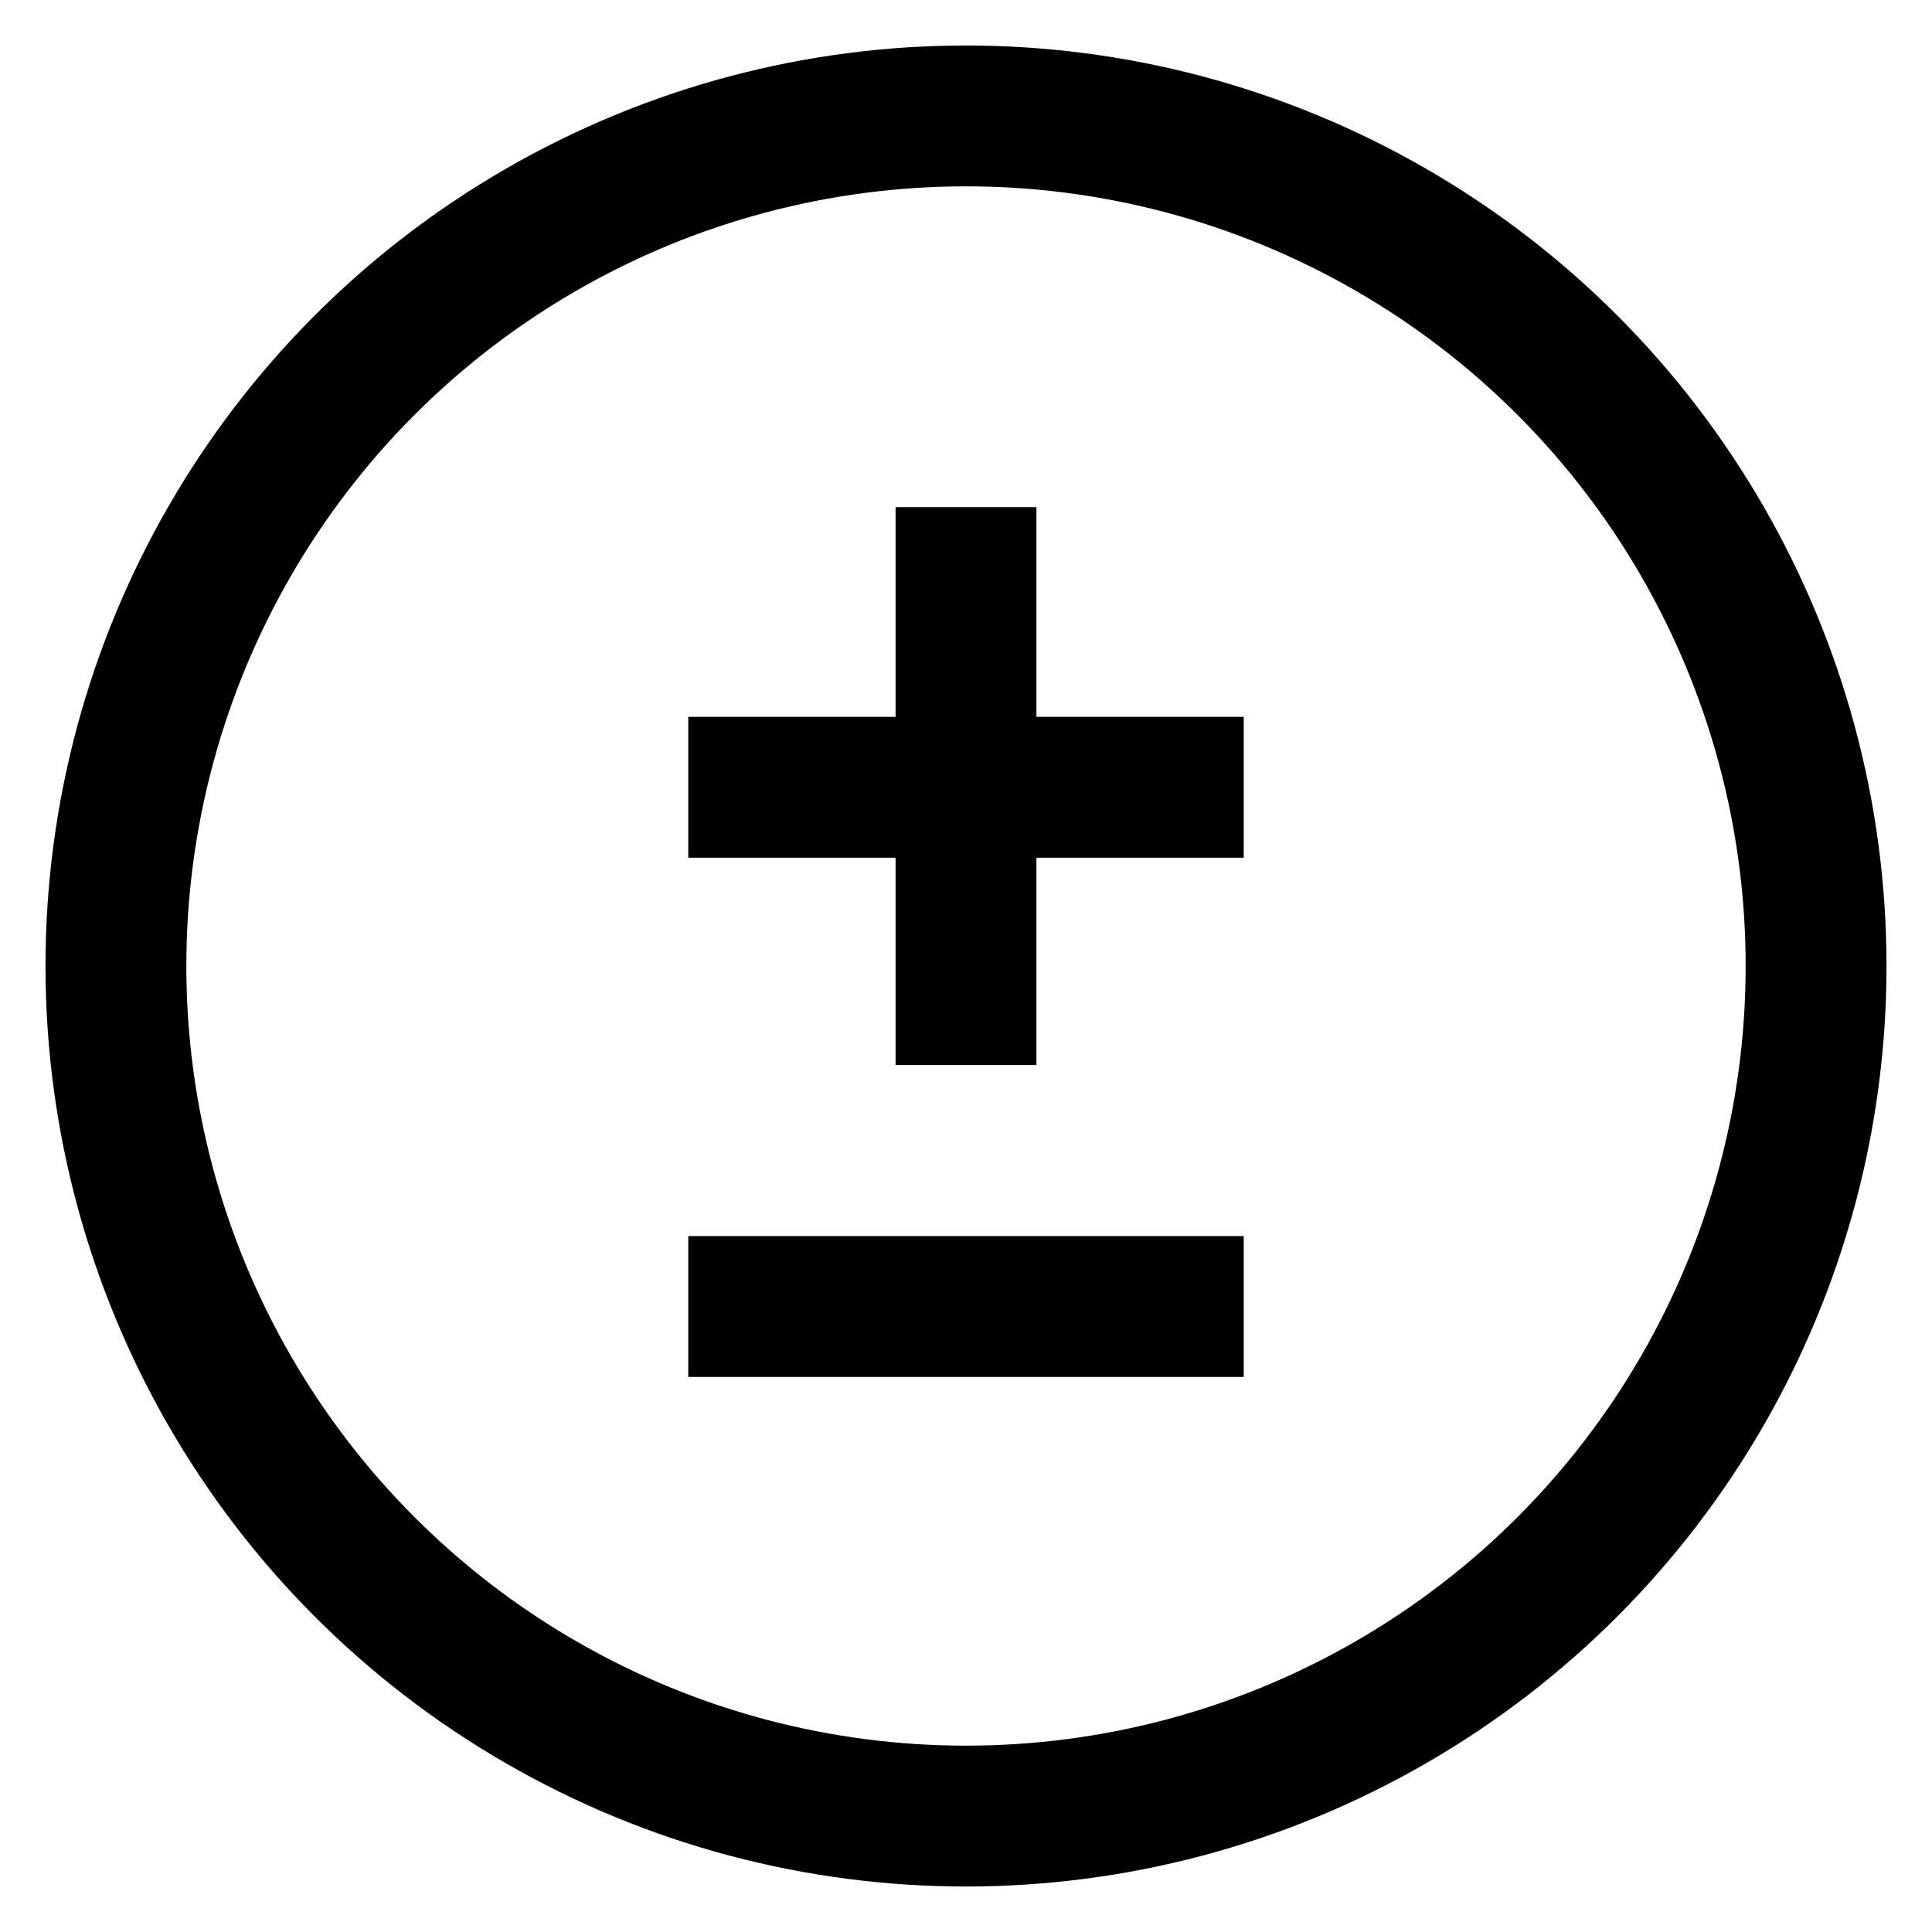
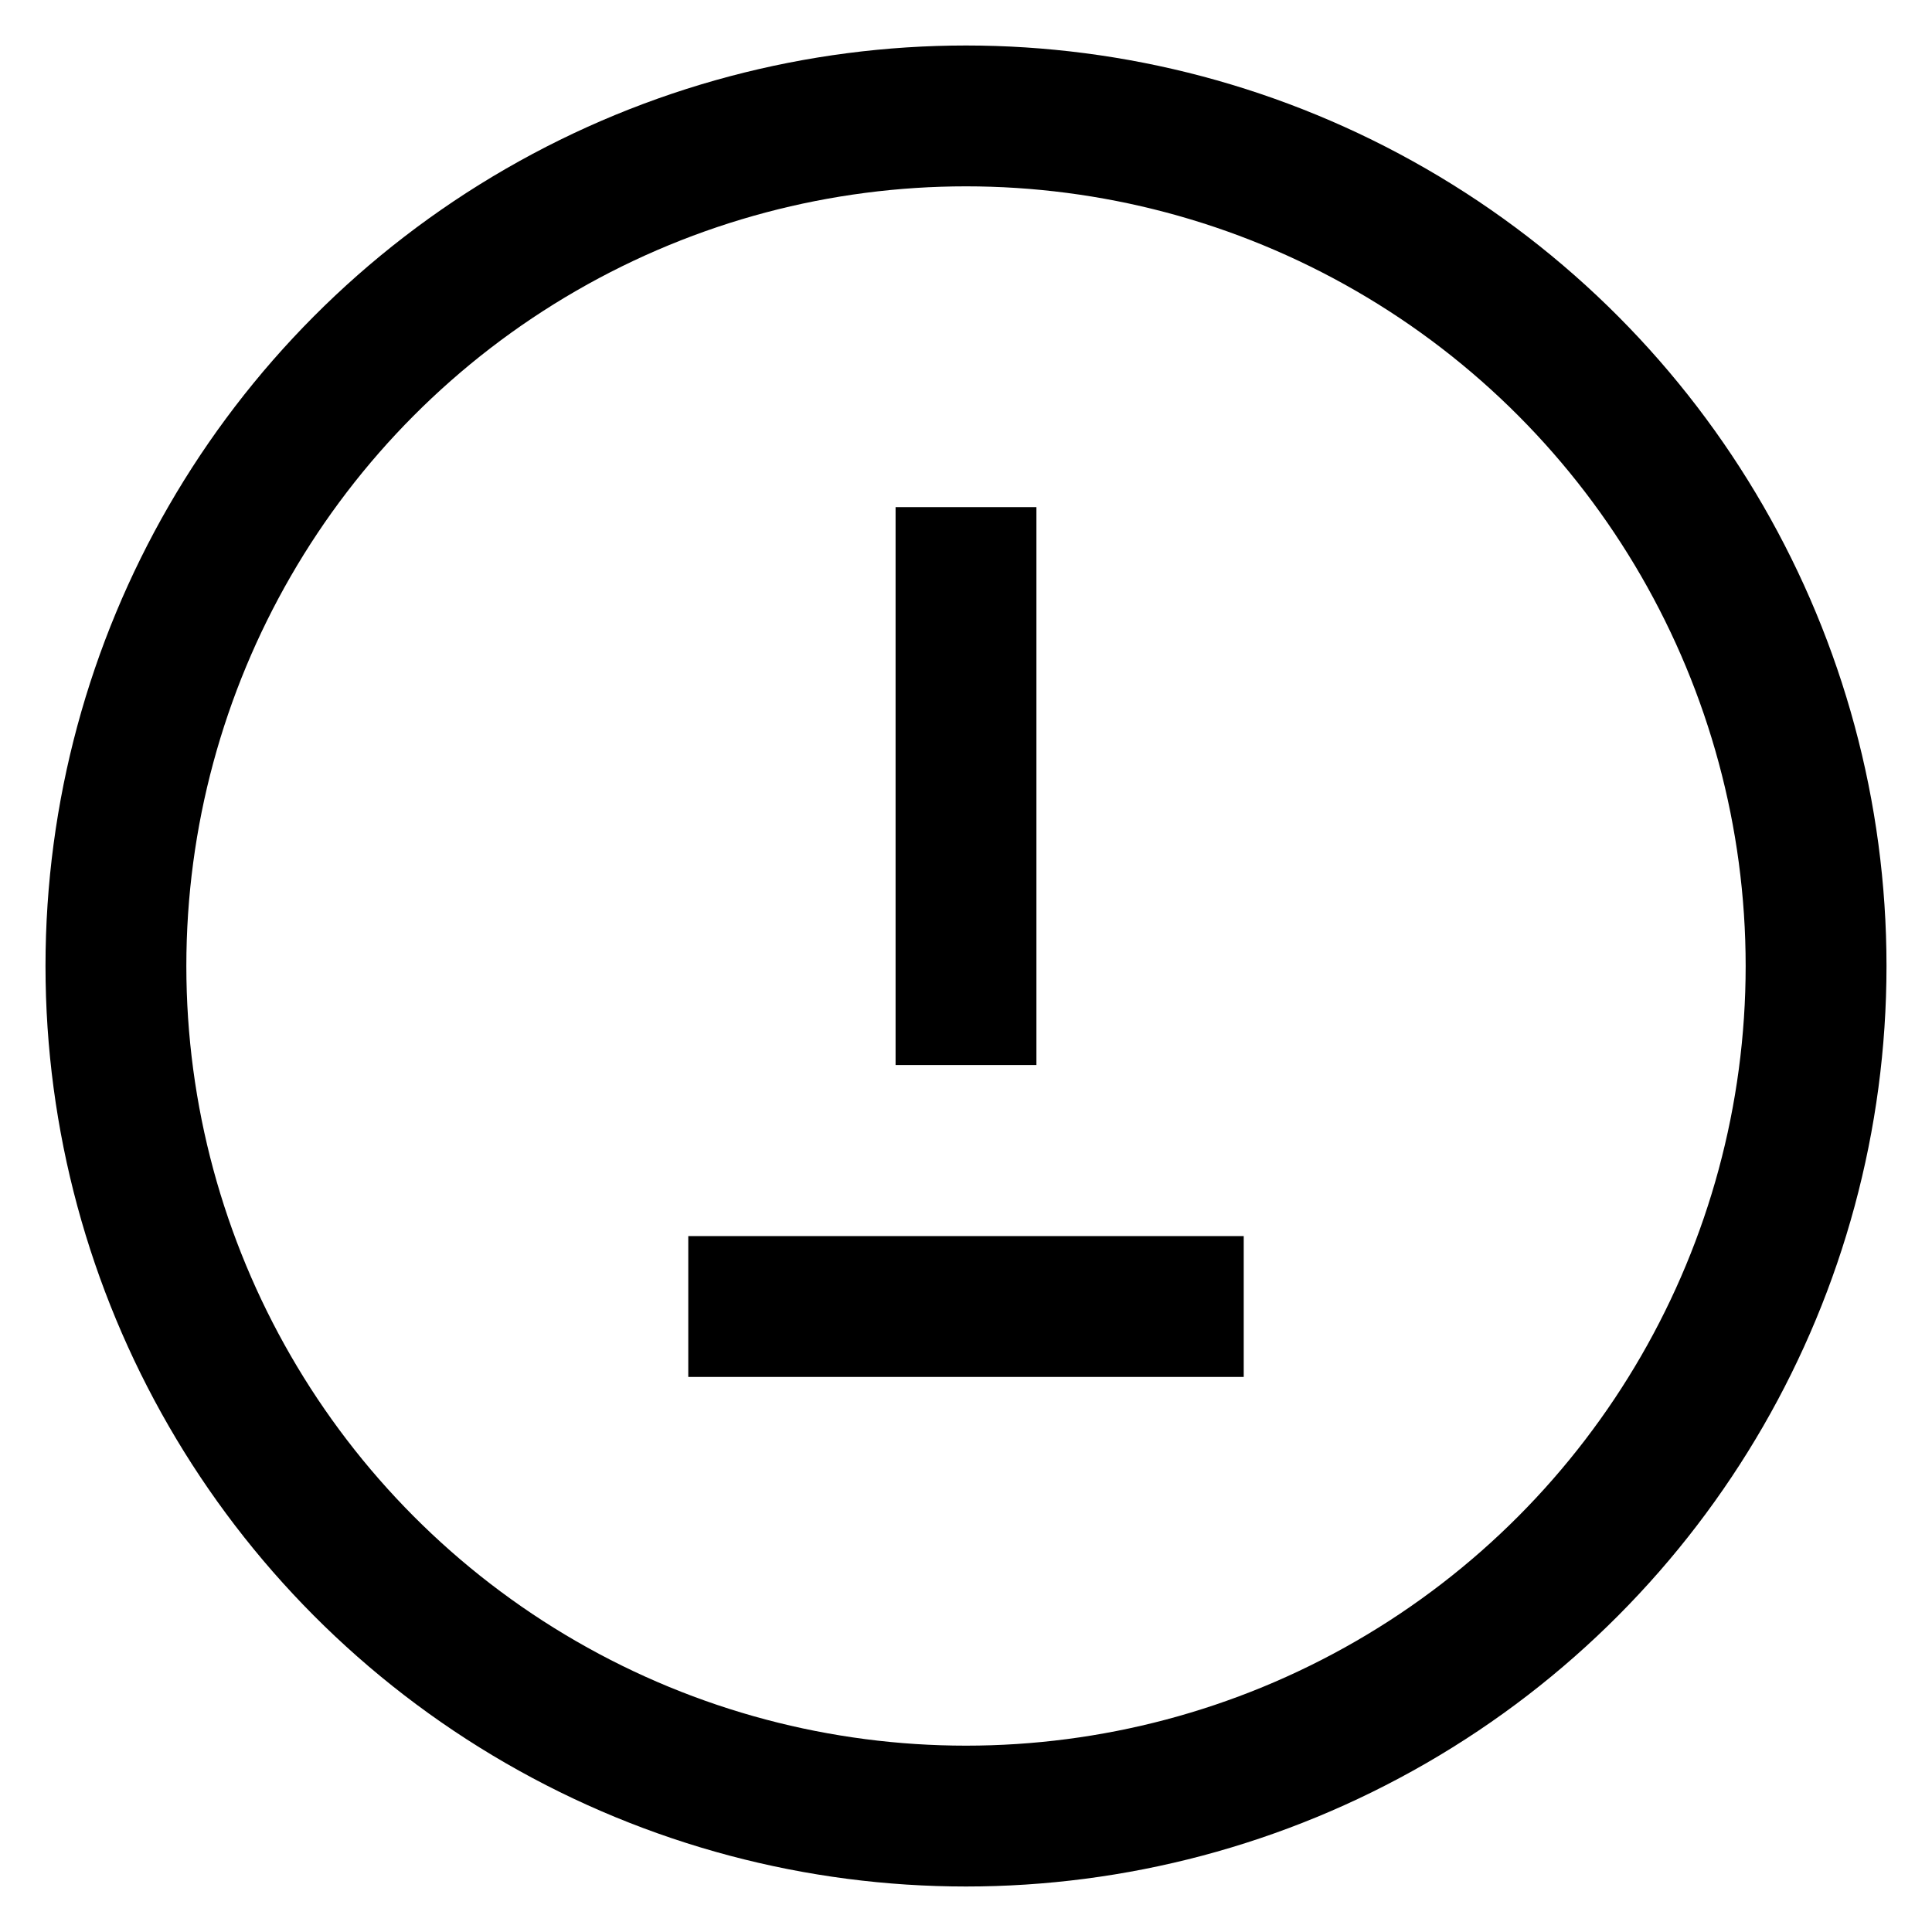
<svg xmlns="http://www.w3.org/2000/svg" version="1.1" id="Ebene_1" x="0px" y="0px" viewBox="0 0 80 80" style="enable-background:new 0 0 80 80;" xml:space="preserve">
  <style type="text/css">
	.st0{fill:none;stroke:#000000;stroke-width:5.832;stroke-miterlimit:10;}
</style>
  <circle class="st0" cx="40" cy="40" r="35.2" />
  <line class="st0" x1="40" y1="21" x2="40" y2="44.1" />
-   <line class="st0" x1="28.5" y1="32.6" x2="51.5" y2="32.6" />
  <line class="st0" x1="28.5" y1="54.1" x2="51.5" y2="54.1" />
</svg>